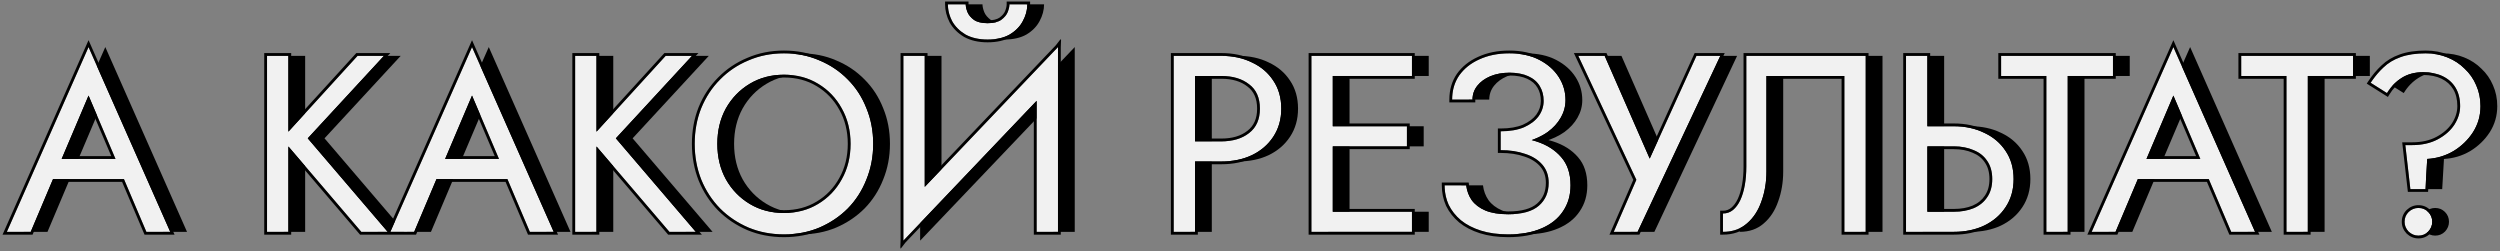
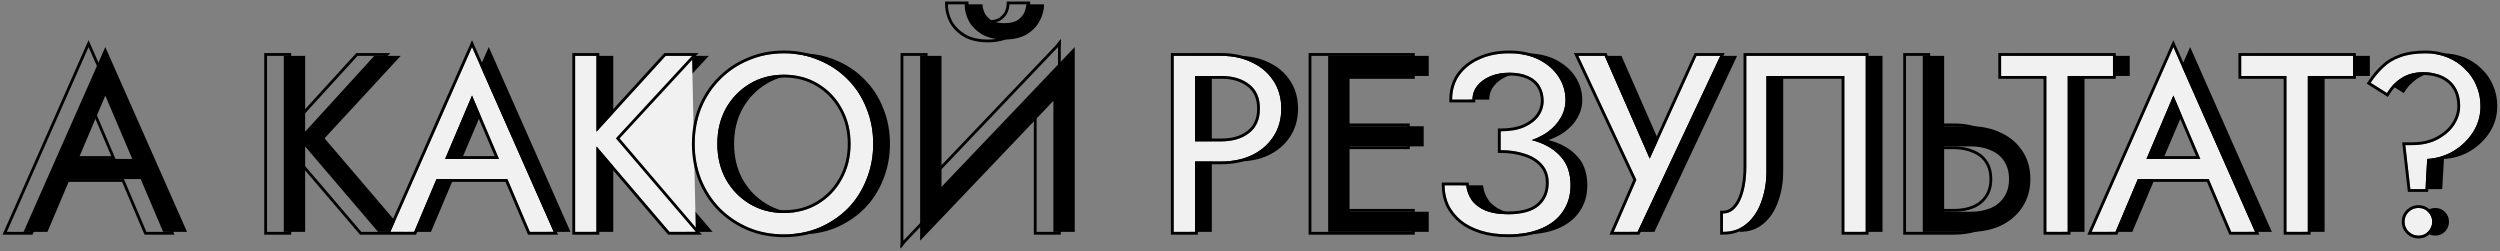
<svg xmlns="http://www.w3.org/2000/svg" width="895" height="90" viewBox="0 0 895 90" fill="none">
  <rect x="0" y="0" width="895" height="90" fill="#808080" stroke="none" />
  <path d="M21.23 64.1H54.53L51.83 56.9H23.93L21.23 64.1ZM37.7 34.22L48.5 59.6L49.22 61.4L58.4 83H66.95L37.7 16.85L8.45 83H17L26.36 60.86L27.08 59.24L37.7 34.22Z" fill="black" />
  <path d="M101.596 20L101.596 83H109.246L109.246 20H101.596ZM133.996 20L106.906 49.7L135.346 83H144.796L116.176 49.52L143.446 20H133.996Z" fill="black" />
  <path d="M158.515 64.1H191.815L189.115 56.9H161.215L158.515 64.1ZM174.985 34.22L185.785 59.6L186.505 61.4L195.685 83H204.235L174.985 16.85L145.735 83H154.285L163.645 60.86L164.365 59.24L174.985 34.22Z" fill="black" />
  <path d="M211.899 20V83H219.549V20H211.899ZM244.299 20L217.209 49.7L245.649 83H255.099L226.479 49.52L253.749 20L244.299 20Z" fill="black" />
  <path d="M262.805 51.5C262.805 46.76 263.825 42.53 265.865 38.81C267.965 35.09 270.815 32.15 274.415 29.99C278.015 27.83 282.095 26.75 286.655 26.75C291.275 26.75 295.355 27.83 298.895 29.99C302.495 32.15 305.315 35.09 307.355 38.81C309.455 42.53 310.505 46.76 310.505 51.5C310.505 56.24 309.455 60.47 307.355 64.19C305.315 67.91 302.495 70.85 298.895 73.01C295.355 75.17 291.275 76.25 286.655 76.25C282.095 76.25 278.015 75.17 274.415 73.01C270.815 70.85 267.965 67.91 265.865 64.19C263.825 60.47 262.805 56.24 262.805 51.5ZM254.705 51.5C254.705 56.06 255.485 60.32 257.045 64.28C258.665 68.24 260.915 71.69 263.795 74.63C266.675 77.51 270.065 79.79 273.965 81.47C277.865 83.09 282.095 83.9 286.655 83.9C291.275 83.9 295.505 83.09 299.345 81.47C303.245 79.79 306.635 77.51 309.515 74.63C312.395 71.69 314.615 68.24 316.175 64.28C317.795 60.32 318.605 56.06 318.605 51.5C318.605 46.88 317.795 42.62 316.175 38.72C314.615 34.76 312.395 31.34 309.515 28.46C306.635 25.52 303.245 23.24 299.345 21.62C295.505 19.94 291.275 19.1 286.655 19.1C282.095 19.1 277.865 19.94 273.965 21.62C270.065 23.24 266.675 25.52 263.795 28.46C260.915 31.34 258.665 34.76 257.045 38.72C255.485 42.62 254.705 46.88 254.705 51.5Z" fill="black" />
  <path d="M384.309 28.55L384.759 16.85L329.859 74.45L329.409 86.15L384.309 28.55ZM337.059 20H329.409V86.15L337.059 76.25V20ZM384.759 16.85L377.109 26.75V83H384.759V16.85ZM345.339 1.55C345.339 3.59 345.849 5.6 346.869 7.58C347.949 9.5 349.539 11.09 351.639 12.35C353.799 13.55 356.439 14.15 359.559 14.15C362.739 14.15 365.379 13.55 367.479 12.35C369.579 11.09 371.139 9.5 372.159 7.58C373.239 5.6 373.779 3.59 373.779 1.55L367.389 1.55C367.389 2.33 367.179 3.26 366.759 4.34C366.339 5.36 365.559 6.29 364.419 7.13C363.279 7.91 361.659 8.3 359.559 8.3C357.459 8.3 355.839 7.91 354.699 7.13C353.559 6.29 352.779 5.36 352.359 4.34C351.939 3.26 351.729 2.33 351.729 1.55L345.339 1.55Z" fill="black" />
  <path d="M426.176 20V83H433.826V20H426.176ZM430.406 27.2H443.276C447.356 27.2 450.656 28.19 453.176 30.17C455.756 32.09 457.046 35 457.046 38.9C457.046 42.74 455.756 45.65 453.176 47.63C450.656 49.61 447.356 50.6 443.276 50.6H430.406V57.8H443.276C447.356 57.8 450.986 57.05 454.166 55.55C457.406 53.99 459.956 51.8 461.816 48.98C463.736 46.1 464.696 42.74 464.696 38.9C464.696 35 463.736 31.64 461.816 28.82C459.956 26 457.406 23.84 454.166 22.34C450.986 20.78 447.356 20 443.276 20H430.406V27.2Z" fill="black" />
  <path d="M479.713 83H511.483V75.8H479.713V83ZM479.713 27.2H511.483V20H479.713V27.2ZM479.713 52.4L509.683 52.4V45.2L479.713 45.2V52.4ZM475.483 20V83H483.133V20H475.483Z" fill="black" />
  <path d="M543.236 51.95C546.716 51.95 549.866 51.53 552.686 50.69C555.566 49.85 558.026 48.71 560.066 47.27C562.106 45.77 563.666 44.06 564.746 42.14C565.886 40.16 566.456 38.06 566.456 35.84C566.456 32.84 565.646 30.08 564.026 27.56C562.406 25.04 560.096 23 557.096 21.44C554.096 19.88 550.496 19.1 546.296 19.1C542.276 19.1 538.706 19.82 535.586 21.26C532.526 22.64 530.126 24.56 528.386 27.02C526.706 29.48 525.866 32.36 525.866 35.66H533.156C533.156 33.8 533.726 32.15 534.866 30.71C536.006 29.27 537.566 28.13 539.546 27.29C541.586 26.45 543.866 26.03 546.386 26.03C549.086 26.03 551.336 26.45 553.136 27.29C554.996 28.13 556.376 29.33 557.276 30.89C558.176 32.39 558.626 34.13 558.626 36.11C558.626 38.09 558.026 39.92 556.826 41.6C555.626 43.22 553.886 44.54 551.606 45.56C549.326 46.52 546.536 47 543.236 47V51.95ZM545.936 83.9C550.616 83.9 554.606 83.18 557.906 81.74C561.266 80.3 563.816 78.26 565.556 75.62C567.356 72.98 568.256 69.89 568.256 66.35C568.256 62.15 567.146 58.79 564.926 56.27C562.706 53.69 559.706 51.8 555.926 50.6C552.146 49.4 547.916 48.8 543.236 48.8V53.75C546.536 53.75 549.476 54.2 552.056 55.1C554.636 55.94 556.676 57.23 558.176 58.97C559.676 60.71 560.426 62.87 560.426 65.45C560.426 68.87 559.256 71.6 556.916 73.64C554.576 75.68 550.916 76.7 545.936 76.7C542.636 76.7 539.906 76.25 537.746 75.35C535.646 74.45 534.026 73.22 532.886 71.66C531.806 70.1 531.146 68.33 530.906 66.35H523.166C523.166 68.81 523.646 71.12 524.606 73.28C525.626 75.38 527.096 77.24 529.016 78.86C530.936 80.42 533.306 81.65 536.126 82.55C538.946 83.45 542.216 83.9 545.936 83.9Z" fill="black" />
  <path d="M621.877 20H613.327L594.247 61.94L599.017 62.3L580.477 20H571.027L591.817 64.37L583.717 83H592.267L621.877 20Z" fill="black" />
  <path d="M673.936 20L631.186 20V59.6C631.186 62 631.006 64.22 630.646 66.26C630.286 68.3 629.746 70.1 629.026 71.66C628.306 73.16 627.436 74.33 626.416 75.17C625.396 76.01 624.196 76.43 622.816 76.43V83C626.236 83 629.086 82.01 631.366 80.03C633.706 78.05 635.446 75.41 636.586 72.11C637.786 68.81 638.386 65.24 638.386 61.4V27.2L666.286 27.2V83H673.936V20Z" fill="black" />
  <path d="M688.354 20V83H696.004V20L688.354 20ZM692.584 52.4H705.454C708.154 52.4 710.524 52.85 712.564 53.75C714.664 54.59 716.284 55.88 717.424 57.62C718.624 59.36 719.224 61.52 719.224 64.1C719.224 66.68 718.624 68.84 717.424 70.58C716.284 72.32 714.664 73.64 712.564 74.54C710.524 75.38 708.154 75.8 705.454 75.8H692.584V83H705.454C709.534 83 713.164 82.25 716.344 80.75C719.584 79.19 722.134 77 723.994 74.18C725.914 71.3 726.874 67.94 726.874 64.1C726.874 60.2 725.914 56.84 723.994 54.02C722.134 51.2 719.584 49.04 716.344 47.54C713.164 45.98 709.534 45.2 705.454 45.2H692.584V52.4Z" fill="black" />
  <path d="M722.396 27.2L738.596 27.2V83H746.246V27.2H762.446V20L722.396 20V27.2Z" fill="black" />
  <path d="M767.597 64.1H800.897L798.197 56.9H770.297L767.597 64.1ZM784.067 34.22L794.867 59.6L795.587 61.4L804.767 83H813.317L784.067 16.85L754.817 83H763.367L772.727 60.86L773.447 59.24L784.067 34.22Z" fill="black" />
  <path d="M808.353 27.2L824.553 27.2V83H832.203V27.2H848.403V20L808.353 20V27.2Z" fill="black" />
  <path d="M886.729 38C886.729 40.28 886.039 42.5 884.659 44.66C883.279 46.76 881.299 48.5 878.719 49.88C876.139 51.26 873.049 51.95 869.449 51.95H867.109L868.909 67.7H874.309L874.939 56.9C878.299 56.72 881.419 55.79 884.299 54.11C887.179 52.37 889.519 50.12 891.319 47.36C893.119 44.54 894.019 41.42 894.019 38C894.019 35.3 893.509 32.81 892.489 30.53C891.529 28.25 890.149 26.27 888.349 24.59C886.609 22.85 884.539 21.5 882.139 20.54C879.799 19.58 877.219 19.1 874.399 19.1C870.859 19.1 867.859 19.55 865.399 20.45C862.999 21.29 860.959 22.52 859.279 24.14C857.599 25.7 856.069 27.53 854.689 29.63L860.539 33.32C861.919 31.04 863.659 29.24 865.759 27.92C867.919 26.54 870.499 25.85 873.499 25.85C876.199 25.85 878.539 26.33 880.519 27.29C882.499 28.25 884.029 29.63 885.109 31.43C886.189 33.23 886.729 35.42 886.729 38ZM866.839 79.4C866.839 80.72 867.319 81.89 868.279 82.91C869.299 83.87 870.469 84.35 871.789 84.35C873.169 84.35 874.339 83.87 875.299 82.91C876.259 81.89 876.739 80.72 876.739 79.4C876.739 78.02 876.259 76.85 875.299 75.89C874.339 74.93 873.169 74.45 871.789 74.45C870.469 74.45 869.299 74.93 868.279 75.89C867.319 76.85 866.839 78.02 866.839 79.4Z" fill="black" />
-   <path d="M15.23 64.1H48.53L45.83 56.9H17.93L15.23 64.1ZM31.7 34.22L42.5 59.6L43.22 61.4L52.4 83H60.95L31.7 16.85L2.45 83H11L20.36 60.86L21.08 59.24L31.7 34.22Z" fill="#F1F1F1" />
-   <path d="M95.596 20L95.596 83H103.246L103.246 20H95.596ZM127.996 20L100.906 49.7L129.346 83H138.796L110.176 49.52L137.446 20H127.996Z" fill="#F1F1F1" />
  <path d="M152.515 64.1H185.815L183.115 56.9H155.215L152.515 64.1ZM168.985 34.22L179.785 59.6L180.505 61.4L189.685 83H198.235L168.985 16.85L139.735 83H148.285L157.645 60.86L158.365 59.24L168.985 34.22Z" fill="#F1F1F1" />
-   <path d="M205.899 20V83H213.549V20H205.899ZM238.299 20L211.209 49.7L239.649 83H249.099L220.479 49.52L247.749 20L238.299 20Z" fill="#F1F1F1" />
+   <path d="M205.899 20V83H213.549V20H205.899ZM238.299 20L211.209 49.7L239.649 83H249.099L247.749 20L238.299 20Z" fill="#F1F1F1" />
  <path d="M256.805 51.5C256.805 46.76 257.825 42.53 259.865 38.81C261.965 35.09 264.815 32.15 268.415 29.99C272.015 27.83 276.095 26.75 280.655 26.75C285.275 26.75 289.355 27.83 292.895 29.99C296.495 32.15 299.315 35.09 301.355 38.81C303.455 42.53 304.505 46.76 304.505 51.5C304.505 56.24 303.455 60.47 301.355 64.19C299.315 67.91 296.495 70.85 292.895 73.01C289.355 75.17 285.275 76.25 280.655 76.25C276.095 76.25 272.015 75.17 268.415 73.01C264.815 70.85 261.965 67.91 259.865 64.19C257.825 60.47 256.805 56.24 256.805 51.5ZM248.705 51.5C248.705 56.06 249.485 60.32 251.045 64.28C252.665 68.24 254.915 71.69 257.795 74.63C260.675 77.51 264.065 79.79 267.965 81.47C271.865 83.09 276.095 83.9 280.655 83.9C285.275 83.9 289.505 83.09 293.345 81.47C297.245 79.79 300.635 77.51 303.515 74.63C306.395 71.69 308.615 68.24 310.175 64.28C311.795 60.32 312.605 56.06 312.605 51.5C312.605 46.88 311.795 42.62 310.175 38.72C308.615 34.76 306.395 31.34 303.515 28.46C300.635 25.52 297.245 23.24 293.345 21.62C289.505 19.94 285.275 19.1 280.655 19.1C276.095 19.1 271.865 19.94 267.965 21.62C264.065 23.24 260.675 25.52 257.795 28.46C254.915 31.34 252.665 34.76 251.045 38.72C249.485 42.62 248.705 46.88 248.705 51.5Z" fill="#F1F1F1" />
-   <path d="M378.309 28.55L378.759 16.85L323.859 74.45L323.409 86.15L378.309 28.55ZM331.059 20H323.409V86.15L331.059 76.25V20ZM378.759 16.85L371.109 26.75V83H378.759V16.85ZM339.339 1.55C339.339 3.59 339.849 5.6 340.869 7.58C341.949 9.5 343.539 11.09 345.639 12.35C347.799 13.55 350.439 14.15 353.559 14.15C356.739 14.15 359.379 13.55 361.479 12.35C363.579 11.09 365.139 9.5 366.159 7.58C367.239 5.6 367.779 3.59 367.779 1.55L361.389 1.55C361.389 2.33 361.179 3.26 360.759 4.34C360.339 5.36 359.559 6.29 358.419 7.13C357.279 7.91 355.659 8.3 353.559 8.3C351.459 8.3 349.839 7.91 348.699 7.13C347.559 6.29 346.779 5.36 346.359 4.34C345.939 3.26 345.729 2.33 345.729 1.55L339.339 1.55Z" fill="#F1F1F1" />
  <path d="M420.176 20V83H427.826V20H420.176ZM424.406 27.2H437.276C441.356 27.2 444.656 28.19 447.176 30.17C449.756 32.09 451.046 35 451.046 38.9C451.046 42.74 449.756 45.65 447.176 47.63C444.656 49.61 441.356 50.6 437.276 50.6H424.406V57.8H437.276C441.356 57.8 444.986 57.05 448.166 55.55C451.406 53.99 453.956 51.8 455.816 48.98C457.736 46.1 458.696 42.74 458.696 38.9C458.696 35 457.736 31.64 455.816 28.82C453.956 26 451.406 23.84 448.166 22.34C444.986 20.78 441.356 20 437.276 20H424.406V27.2Z" fill="#F1F1F1" />
-   <path d="M473.713 83H505.483V75.8H473.713V83ZM473.713 27.2H505.483V20H473.713V27.2ZM473.713 52.4L503.683 52.4V45.2L473.713 45.2V52.4ZM469.483 20V83H477.133V20H469.483Z" fill="#F1F1F1" />
  <path d="M537.236 51.95C540.716 51.95 543.866 51.53 546.686 50.69C549.566 49.85 552.026 48.71 554.066 47.27C556.106 45.77 557.666 44.06 558.746 42.14C559.886 40.16 560.456 38.06 560.456 35.84C560.456 32.84 559.646 30.08 558.026 27.56C556.406 25.04 554.096 23 551.096 21.44C548.096 19.88 544.496 19.1 540.296 19.1C536.276 19.1 532.706 19.82 529.586 21.26C526.526 22.64 524.126 24.56 522.386 27.02C520.706 29.48 519.866 32.36 519.866 35.66H527.156C527.156 33.8 527.726 32.15 528.866 30.71C530.006 29.27 531.566 28.13 533.546 27.29C535.586 26.45 537.866 26.03 540.386 26.03C543.086 26.03 545.336 26.45 547.136 27.29C548.996 28.13 550.376 29.33 551.276 30.89C552.176 32.39 552.626 34.13 552.626 36.11C552.626 38.09 552.026 39.92 550.826 41.6C549.626 43.22 547.886 44.54 545.606 45.56C543.326 46.52 540.536 47 537.236 47V51.95ZM539.936 83.9C544.616 83.9 548.606 83.18 551.906 81.74C555.266 80.3 557.816 78.26 559.556 75.62C561.356 72.98 562.256 69.89 562.256 66.35C562.256 62.15 561.146 58.79 558.926 56.27C556.706 53.69 553.706 51.8 549.926 50.6C546.146 49.4 541.916 48.8 537.236 48.8V53.75C540.536 53.75 543.476 54.2 546.056 55.1C548.636 55.94 550.676 57.23 552.176 58.97C553.676 60.71 554.426 62.87 554.426 65.45C554.426 68.87 553.256 71.6 550.916 73.64C548.576 75.68 544.916 76.7 539.936 76.7C536.636 76.7 533.906 76.25 531.746 75.35C529.646 74.45 528.026 73.22 526.886 71.66C525.806 70.1 525.146 68.33 524.906 66.35H517.166C517.166 68.81 517.646 71.12 518.606 73.28C519.626 75.38 521.096 77.24 523.016 78.86C524.936 80.42 527.306 81.65 530.126 82.55C532.946 83.45 536.216 83.9 539.936 83.9Z" fill="#F1F1F1" />
  <path d="M615.877 20H607.327L588.247 61.94L593.017 62.3L574.477 20H565.027L585.817 64.37L577.717 83H586.267L615.877 20Z" fill="#F1F1F1" />
  <path d="M667.936 20L625.186 20V59.6C625.186 62 625.006 64.22 624.646 66.26C624.286 68.3 623.746 70.1 623.026 71.66C622.306 73.16 621.436 74.33 620.416 75.17C619.396 76.01 618.196 76.43 616.816 76.43V83C620.236 83 623.086 82.01 625.366 80.03C627.706 78.05 629.446 75.41 630.586 72.11C631.786 68.81 632.386 65.24 632.386 61.4V27.2L660.286 27.2V83H667.936V20Z" fill="#F1F1F1" />
-   <path d="M682.354 20V83H690.004V20L682.354 20ZM686.584 52.4H699.454C702.154 52.4 704.524 52.85 706.564 53.75C708.664 54.59 710.284 55.88 711.424 57.62C712.624 59.36 713.224 61.52 713.224 64.1C713.224 66.68 712.624 68.84 711.424 70.58C710.284 72.32 708.664 73.64 706.564 74.54C704.524 75.38 702.154 75.8 699.454 75.8H686.584V83H699.454C703.534 83 707.164 82.25 710.344 80.75C713.584 79.19 716.134 77 717.994 74.18C719.914 71.3 720.874 67.94 720.874 64.1C720.874 60.2 719.914 56.84 717.994 54.02C716.134 51.2 713.584 49.04 710.344 47.54C707.164 45.98 703.534 45.2 699.454 45.2H686.584V52.4Z" fill="#F1F1F1" />
  <path d="M716.396 27.2L732.596 27.2V83H740.246V27.2H756.446V20L716.396 20V27.2Z" fill="#F1F1F1" />
  <path d="M761.597 64.1H794.897L792.197 56.9H764.297L761.597 64.1ZM778.067 34.22L788.867 59.6L789.587 61.4L798.767 83H807.317L778.067 16.85L748.817 83H757.367L766.727 60.86L767.447 59.24L778.067 34.22Z" fill="#F1F1F1" />
  <path d="M802.353 27.2L818.553 27.2V83H826.203V27.2H842.403V20L802.353 20V27.2Z" fill="#F1F1F1" />
  <path d="M880.729 38C880.729 40.28 880.039 42.5 878.659 44.66C877.279 46.76 875.299 48.5 872.719 49.88C870.139 51.26 867.049 51.95 863.449 51.95H861.109L862.909 67.7H868.309L868.939 56.9C872.299 56.72 875.419 55.79 878.299 54.11C881.179 52.37 883.519 50.12 885.319 47.36C887.119 44.54 888.019 41.42 888.019 38C888.019 35.3 887.509 32.81 886.489 30.53C885.529 28.25 884.149 26.27 882.349 24.59C880.609 22.85 878.539 21.5 876.139 20.54C873.799 19.58 871.219 19.1 868.399 19.1C864.859 19.1 861.859 19.55 859.399 20.45C856.999 21.29 854.959 22.52 853.279 24.14C851.599 25.7 850.069 27.53 848.689 29.63L854.539 33.32C855.919 31.04 857.659 29.24 859.759 27.92C861.919 26.54 864.499 25.85 867.499 25.85C870.199 25.85 872.539 26.33 874.519 27.29C876.499 28.25 878.029 29.63 879.109 31.43C880.189 33.23 880.729 35.42 880.729 38ZM860.839 79.4C860.839 80.72 861.319 81.89 862.279 82.91C863.299 83.87 864.469 84.35 865.789 84.35C867.169 84.35 868.339 83.87 869.299 82.91C870.259 81.89 870.739 80.72 870.739 79.4C870.739 78.02 870.259 76.85 869.299 75.89C868.339 74.93 867.169 74.45 865.789 74.45C864.469 74.45 863.299 74.93 862.279 75.89C861.319 76.85 860.839 78.02 860.839 79.4Z" fill="#F1F1F1" />
  <path fill-rule="evenodd" clip-rule="evenodd" d="M22.073 56.9H41.351L31.7 34.22L22.073 56.9ZM31.701 36.776L23.584 55.9H39.839L31.701 36.776ZM18.99 64.1L11 83H2.45L31.7 16.85L60.95 83H52.4L44.367 64.1H18.99ZM19.653 65.1L11.663 84H0.914L31.7 14.377L62.486 84H51.738L43.706 65.1H19.653ZM94.596 19H104.246V44.554L127.555 19H139.732L111.514 49.546L139.143 81.866L168.985 14.377L199.771 84H189.023L180.991 65.1H156.938L148.948 84H128.885L104.246 55.15V84H94.596L94.596 19ZM103.246 52.44L129.346 83H138.796L110.176 49.52L137.446 20H127.996L103.246 47.134V20H95.596L95.596 83H103.246V52.44ZM148.285 83L156.275 64.1H181.653L189.685 83H198.235L168.985 16.85L139.735 83H148.285ZM159.358 56.9H178.636L168.985 34.22L159.358 56.9ZM168.986 36.776L160.869 55.9H177.124L168.986 36.776ZM204.899 19H214.549V44.554L237.858 19L250.034 19L221.817 49.546L251.27 84H239.188L214.549 55.15V84H204.899V19ZM213.549 52.44L239.649 83H249.099L220.479 49.52L247.749 20L238.299 20L213.549 47.134V20H205.899V83H213.549V52.44ZM301.355 38.81C299.315 35.09 296.495 32.15 292.895 29.99C289.355 27.83 285.275 26.75 280.655 26.75C276.095 26.75 272.015 27.83 268.415 29.99C264.815 32.15 261.965 35.09 259.865 38.81C257.825 42.53 256.805 46.76 256.805 51.5C256.805 56.24 257.825 60.47 259.865 64.19C261.965 67.91 264.815 70.85 268.415 73.01C272.015 75.17 276.095 76.25 280.655 76.25C285.275 76.25 289.355 75.17 292.895 73.01C296.495 70.85 299.315 67.91 301.355 64.19C303.455 60.47 304.505 56.24 304.505 51.5C304.505 46.76 303.455 42.53 301.355 38.81ZM292.381 30.847L292.374 30.843C289.009 28.79 285.113 27.75 280.655 27.75C276.26 27.75 272.361 28.788 268.93 30.847C265.483 32.916 262.755 35.727 260.739 39.297C258.791 42.851 257.805 46.91 257.805 51.5C257.805 56.089 258.791 60.149 260.739 63.703C262.755 67.273 265.483 70.084 268.93 72.152C272.361 74.211 276.26 75.25 280.655 75.25C285.113 75.25 289.009 74.21 292.374 72.156L292.381 72.152C295.827 70.085 298.523 67.275 300.479 63.709L300.484 63.698C302.491 60.144 303.505 56.087 303.505 51.5C303.505 46.913 302.491 42.855 300.485 39.301L300.478 39.291C298.523 35.724 295.827 32.915 292.381 30.847ZM250.12 64.658L250.115 64.646C248.506 60.562 247.705 56.176 247.705 51.5C247.705 46.765 248.505 42.378 250.117 38.348L250.12 38.341C251.787 34.266 254.108 30.734 257.085 27.756C260.059 24.721 263.56 22.368 267.576 20.698C271.609 18.963 275.972 18.1 280.655 18.1C285.396 18.1 289.761 18.962 293.738 20.7C297.753 22.369 301.253 24.722 304.227 27.757C307.204 30.735 309.496 34.269 311.103 38.346C312.775 42.376 313.605 46.764 313.605 51.5C313.605 56.178 312.774 60.565 311.104 64.651C309.497 68.729 307.205 72.292 304.23 75.33L304.222 75.337C301.249 78.31 297.752 80.66 293.741 82.388L293.734 82.391C289.758 84.068 285.394 84.9 280.655 84.9C275.974 84.9 271.613 84.068 267.582 82.393L267.57 82.388C263.558 80.66 260.062 78.31 257.088 75.337L257.081 75.33C254.107 72.293 251.787 68.733 250.12 64.658ZM310.175 64.28C311.795 60.32 312.605 56.06 312.605 51.5C312.605 46.88 311.795 42.62 310.175 38.72C308.615 34.76 306.395 31.34 303.515 28.46C300.635 25.52 297.245 23.24 293.345 21.62C289.505 19.94 285.275 19.1 280.655 19.1C276.095 19.1 271.865 19.94 267.965 21.62C264.065 23.24 260.675 25.52 257.795 28.46C254.915 31.34 252.665 34.76 251.045 38.72C249.485 42.62 248.705 46.88 248.705 51.5C248.705 56.06 249.485 60.32 251.045 64.28C252.665 68.24 254.915 71.69 257.795 74.63C260.675 77.51 264.065 79.79 267.965 81.47C271.865 83.09 276.095 83.9 280.655 83.9C285.275 83.9 289.505 83.09 293.345 81.47C297.245 79.79 300.635 77.51 303.515 74.63C306.395 71.69 308.615 68.24 310.175 64.28ZM378.759 16.85L331.059 66.896V20L323.409 20V86.15L371.109 36.104V83H378.759V16.85ZM370.109 38.602L324.168 86.802L322.409 89.079V88.648L322.308 88.754L322.409 86.13V19L332.059 19V64.397L377.999 16.197L379.759 13.92V14.351L379.86 14.245L379.759 16.868V84H370.109V38.602ZM338.339 0.55L346.729 0.55V1.55C346.729 2.159 346.895 2.957 347.287 3.968C347.62 4.77 348.256 5.558 349.277 6.314C350.185 6.929 351.572 7.3 353.559 7.3C355.545 7.3 356.932 6.93 357.84 6.314C358.862 5.558 359.498 4.77 359.831 3.968C360.223 2.957 360.389 2.159 360.389 1.55V0.55L368.779 0.55V1.55C368.779 3.772 368.189 5.943 367.041 8.052C365.925 10.151 364.228 11.867 361.993 13.207L361.984 13.213L361.975 13.218C359.684 14.527 356.86 15.15 353.559 15.15C350.313 15.15 347.496 14.525 345.153 13.224L345.139 13.216L345.124 13.207C342.892 11.868 341.172 10.158 339.997 8.07L339.988 8.054L339.98 8.038C338.894 5.929 338.339 3.763 338.339 1.55V0.55ZM366.159 7.58C367.062 5.924 367.587 4.247 367.735 2.55C367.764 2.217 367.779 1.884 367.779 1.55L361.389 1.55C361.389 2.33 361.179 3.26 360.759 4.34C360.339 5.36 359.559 6.29 358.419 7.13C357.279 7.91 355.659 8.3 353.559 8.3C351.459 8.3 349.839 7.91 348.699 7.13C347.559 6.29 346.779 5.36 346.359 4.34C345.939 3.26 345.729 2.33 345.729 1.55L339.339 1.55C339.339 1.884 339.353 2.217 339.38 2.55C339.52 4.247 340.016 5.924 340.869 7.58C341.949 9.5 343.539 11.09 345.639 12.35C347.799 13.55 350.439 14.15 353.559 14.15C356.739 14.15 359.379 13.55 361.479 12.35C363.579 11.09 365.139 9.5 366.159 7.58ZM419.176 19H437.276C441.482 19 445.263 19.804 448.597 21.437C451.988 23.009 454.681 25.285 456.647 28.263C458.693 31.271 459.696 34.832 459.696 38.9C459.696 42.914 458.69 46.472 456.649 49.533C454.683 52.513 451.991 54.818 448.6 56.451L448.593 56.454C445.26 58.026 441.48 58.8 437.276 58.8H428.826V84H419.176V19ZM427.826 83H420.176V20H437.276C441.356 20 444.986 20.78 448.166 22.34C451.406 23.84 453.956 26 455.816 28.82C457.736 31.64 458.696 35 458.696 38.9C458.696 42.74 457.736 46.1 455.816 48.98C453.956 51.8 451.406 53.99 448.166 55.55C444.986 57.05 441.356 57.8 437.276 57.8H427.826V83ZM427.826 27.2V50.6H437.276C441.356 50.6 444.656 49.61 447.176 47.63C449.756 45.65 451.046 42.74 451.046 38.9C451.046 35 449.756 32.09 447.176 30.17C444.656 28.19 441.356 27.2 437.276 27.2H427.826ZM428.826 49.6H437.276C441.194 49.6 444.258 48.651 446.559 46.843L446.568 46.836C448.855 45.081 450.046 42.492 450.046 38.9C450.046 35.24 448.851 32.662 446.579 30.972L446.569 30.964L446.559 30.956C444.258 29.149 441.194 28.2 437.276 28.2H428.826V49.6ZM505.483 83V75.8H477.133V52.4L503.683 52.4V45.2L477.133 45.2V27.2H505.483V20H469.483V83H505.483ZM468.483 19V84H506.483V74.8H478.133V53.4L504.683 53.4V44.2L478.133 44.2V28.2L506.483 28.2V19L468.483 19ZM536.236 54.75H537.236C540.446 54.75 543.271 55.188 545.726 56.044L545.736 56.047L545.746 56.051C548.184 56.844 550.057 58.044 551.418 59.623C552.742 61.159 553.425 63.078 553.425 65.45C553.425 68.614 552.357 71.057 550.258 72.886C548.183 74.696 544.811 75.7 539.935 75.7C536.72 75.7 534.133 75.26 532.134 74.428C530.177 73.589 528.716 72.465 527.701 71.081C526.722 69.664 526.119 68.052 525.898 66.23L525.792 65.35H516.165V66.35C516.165 68.944 516.673 71.393 517.692 73.686L517.699 73.701L517.706 73.717C518.792 75.952 520.352 77.921 522.371 79.624L522.378 79.63L522.385 79.636C524.419 81.288 526.905 82.572 529.821 83.502C532.761 84.441 536.138 84.9 539.935 84.9C544.711 84.9 548.844 84.166 552.301 82.659C555.809 81.155 558.523 79.001 560.386 76.177C562.309 73.354 563.255 70.066 563.255 66.35C563.255 61.973 562.096 58.359 559.681 55.615C557.543 53.131 554.742 51.272 551.314 50.017C552.516 49.447 553.626 48.804 554.642 48.087L554.65 48.081L554.658 48.075C556.794 46.505 558.455 44.694 559.614 42.635C560.838 40.509 561.455 38.239 561.455 35.84C561.455 32.648 560.59 29.701 558.867 27.019C557.141 24.334 554.691 22.183 551.557 20.553C548.384 18.903 544.618 18.1 540.296 18.1C536.157 18.1 532.442 18.841 529.171 20.35C525.969 21.794 523.423 23.822 521.569 26.442L521.564 26.449L521.56 26.456C519.754 29.1 518.865 32.181 518.865 35.66V36.66H528.155V35.66C528.155 34.022 528.651 32.591 529.65 31.331C530.668 30.044 532.081 28.998 533.93 28.213C535.832 27.43 537.979 27.03 540.385 27.03C542.989 27.03 545.084 27.436 546.713 28.196L546.724 28.201C548.419 28.967 549.628 30.035 550.409 31.39L550.414 31.397L550.418 31.404C551.213 32.729 551.625 34.287 551.625 36.11C551.625 37.87 551.098 39.496 550.016 41.012C548.942 42.459 547.358 43.678 545.207 44.642C543.085 45.534 540.439 46 537.236 46H536.236V54.75ZM545.605 45.56C543.325 46.52 540.535 47 537.236 47V53.75C540.535 53.75 543.475 54.2 546.055 55.1C548.635 55.94 550.675 57.23 552.175 58.97C553.675 60.71 554.425 62.87 554.425 65.45C554.425 68.87 553.255 71.6 550.915 73.64C548.575 75.68 544.915 76.7 539.935 76.7C536.635 76.7 533.905 76.25 531.745 75.35C529.645 74.45 528.025 73.22 526.885 71.66C525.805 70.1 525.145 68.33 524.905 66.35H517.165C517.165 66.686 517.174 67.019 517.192 67.35C517.306 69.438 517.777 71.415 518.605 73.28C519.625 75.38 521.095 77.24 523.015 78.86C524.935 80.42 527.305 81.65 530.125 82.55C532.945 83.45 536.215 83.9 539.935 83.9C544.615 83.9 548.605 83.18 551.905 81.74C555.265 80.3 557.815 78.26 559.555 75.62C561.355 72.98 562.255 69.89 562.255 66.35C562.255 62.15 561.145 58.79 558.926 56.27C556.713 53.698 553.725 51.812 549.962 50.611C549.95 50.608 549.938 50.604 549.925 50.6C549.416 50.438 548.897 50.287 548.371 50.147C548.902 49.959 549.416 49.76 549.914 49.549C551.451 48.898 552.835 48.139 554.065 47.27C556.105 45.77 557.665 44.06 558.745 42.14C559.885 40.16 560.455 38.06 560.455 35.84C560.455 32.84 559.645 30.08 558.025 27.56C556.405 25.04 554.095 23 551.095 21.44C548.095 19.88 544.495 19.1 540.296 19.1C536.275 19.1 532.705 19.82 529.585 21.26C526.525 22.64 524.125 24.56 522.385 27.02C520.877 29.228 520.046 31.775 519.892 34.66C519.874 34.989 519.865 35.322 519.865 35.66H527.155C527.155 33.8 527.725 32.15 528.865 30.71C530.005 29.27 531.565 28.13 533.546 27.29C535.585 26.45 537.865 26.03 540.385 26.03C543.085 26.03 545.335 26.45 547.135 27.29C548.995 28.13 550.375 29.33 551.275 30.89C552.175 32.39 552.625 34.13 552.625 36.11C552.625 38.09 552.025 39.92 550.825 41.6C549.625 43.22 547.885 44.54 545.605 45.56ZM617.452 19L586.902 84H576.192L584.72 64.385L563.454 19H575.131L590.613 54.324L606.683 19H617.452ZM590.596 56.776L574.477 20H565.027L585.817 64.37L577.717 83H586.267L615.877 20H607.327L590.596 56.776ZM668.936 19V84H659.286V28.2L633.386 28.2V61.4C633.386 65.343 632.77 69.028 631.528 72.445C630.338 75.884 628.508 78.679 626.018 80.788C623.532 82.945 620.441 84 616.816 84L615.816 84V75.43L616.816 75.43C617.975 75.43 618.948 75.084 619.78 74.398C620.661 73.672 621.448 72.633 622.12 71.235C622.797 69.769 623.314 68.056 623.661 66.086C624.009 64.112 624.186 61.95 624.186 59.6V19L668.936 19ZM623.026 71.66C622.306 73.16 621.436 74.33 620.416 75.17C619.396 76.01 618.196 76.43 616.816 76.43V83C617.155 83 617.488 82.99 617.816 82.971C620.795 82.794 623.312 81.814 625.366 80.03C627.706 78.05 629.446 75.41 630.586 72.11C631.786 68.81 632.386 65.24 632.386 61.4V27.2L660.286 27.2V83H667.936V20L625.186 20V59.6C625.186 62 625.006 64.22 624.646 66.26C624.286 68.3 623.746 70.1 623.026 71.66ZM681.354 19L691.004 19V44.2H699.454C703.66 44.2 707.441 45.004 710.775 46.637C714.165 48.209 716.857 50.483 718.823 53.46C720.87 56.468 721.874 60.03 721.874 64.1C721.874 68.115 720.868 71.672 718.826 74.734C716.86 77.713 714.168 80.018 710.778 81.651L710.771 81.654C707.438 83.227 703.658 84 699.454 84H681.354V19ZM699.454 83C703.534 83 707.164 82.25 710.344 80.75C713.584 79.19 716.134 77 717.994 74.18C719.914 71.3 720.874 67.94 720.874 64.1C720.874 60.2 719.914 56.84 717.994 54.02C716.134 51.2 713.584 49.04 710.344 47.54C707.164 45.98 703.534 45.2 699.454 45.2H690.004V20H682.354V83H699.454ZM690.004 52.4V75.8H699.454C702.154 75.8 704.524 75.38 706.564 74.54C708.664 73.64 710.284 72.32 711.424 70.58C712.624 68.84 713.224 66.68 713.224 64.1C713.224 61.52 712.624 59.36 711.424 57.62C710.284 55.88 708.664 54.59 706.564 53.75C704.524 52.85 702.154 52.4 699.454 52.4H690.004ZM706.177 73.618C704.283 74.397 702.049 74.8 699.454 74.8H691.004V53.4H699.454C702.044 53.4 704.272 53.831 706.16 54.665L706.176 54.672L706.193 54.678C708.12 55.449 709.57 56.614 710.588 58.168L710.594 58.178L710.601 58.188C711.662 59.727 712.224 61.677 712.224 64.1C712.224 66.522 711.662 68.473 710.601 70.012L710.594 70.022L710.588 70.032C709.567 71.589 708.111 72.787 706.177 73.618ZM715.396 28.2V19L757.446 19V28.2H741.246V84H731.596V28.2L715.396 28.2ZM716.396 27.2V20L756.446 20V27.2H740.246V83H732.596V27.2L716.396 27.2ZM768.44 56.9H787.718L778.067 34.22L768.44 56.9ZM778.068 36.776L769.951 55.9H786.206L778.068 36.776ZM765.357 64.1L757.367 83H748.817L778.067 16.85L807.317 83H798.767L790.735 64.1H765.357ZM766.02 65.1L758.03 84H747.281L778.067 14.377L808.853 84H798.105L790.073 65.1H766.02ZM801.353 28.2V19L843.403 19V28.2H827.203V84H817.553V28.2L801.353 28.2ZM802.353 27.2V20L842.403 20V27.2H826.203V83H818.553V27.2L802.353 27.2ZM863.449 51.95C867.049 51.95 870.139 51.26 872.719 49.88C875.299 48.5 877.279 46.76 878.659 44.66C880.039 42.5 880.729 40.28 880.729 38C880.729 35.42 880.189 33.23 879.109 31.43C878.029 29.63 876.499 28.25 874.519 27.29C872.539 26.33 870.199 25.85 867.499 25.85C864.499 25.85 861.919 26.54 859.759 27.92C857.843 29.124 856.227 30.728 854.911 32.731C854.784 32.923 854.66 33.12 854.539 33.32L848.689 29.63C848.873 29.349 849.061 29.073 849.251 28.802C850.481 27.045 851.824 25.491 853.279 24.14C854.959 22.52 856.999 21.29 859.399 20.45C861.859 19.55 864.859 19.1 868.399 19.1C871.219 19.1 873.799 19.58 876.139 20.54C878.539 21.5 880.609 22.85 882.349 24.59C884.149 26.27 885.529 28.25 886.489 30.53C887.509 32.81 888.019 35.3 888.019 38C888.019 41.42 887.119 44.54 885.319 47.36C883.519 50.12 881.179 52.37 878.299 54.11C875.419 55.79 872.299 56.72 868.939 56.9L868.309 67.7H862.909L861.109 51.95H863.449ZM869.886 57.833L869.252 68.7H862.017L859.988 50.95H863.449C866.922 50.95 869.842 50.285 872.247 48.998C874.701 47.685 876.545 46.053 877.819 44.117C879.107 42.099 879.729 40.065 879.729 38C879.729 35.56 879.219 33.557 878.251 31.944C877.276 30.319 875.897 29.069 874.083 28.19C872.266 27.309 870.081 26.85 867.499 26.85C864.657 26.85 862.271 27.502 860.297 28.762L860.291 28.767C858.333 29.997 856.7 31.681 855.394 33.838L854.867 34.709L847.294 29.932L847.853 29.081C849.271 26.923 850.849 25.033 852.59 23.415C854.38 21.69 856.543 20.391 859.061 19.508C861.661 18.558 864.783 18.1 868.399 18.1C871.333 18.1 874.042 18.599 876.515 19.613C879.026 20.619 881.207 22.037 883.044 23.87C884.939 25.642 886.395 27.733 887.407 30.133C888.485 32.548 889.019 35.175 889.019 38C889.019 41.606 888.067 44.913 886.162 47.898L886.157 47.906C884.273 50.795 881.822 53.15 878.816 54.966L878.809 54.97L878.803 54.974C876.041 56.584 873.066 57.538 869.886 57.833ZM861.571 83.617L861.551 83.595C860.428 82.402 859.839 80.991 859.839 79.4C859.839 77.76 860.421 76.334 861.572 75.183L861.582 75.172L861.594 75.162C862.787 74.039 864.198 73.45 865.789 73.45C867.429 73.45 868.855 74.032 870.006 75.183C871.157 76.334 871.739 77.76 871.739 79.4C871.739 80.991 871.15 82.402 870.027 83.595L870.017 83.606L870.006 83.617C868.855 84.768 867.429 85.35 865.789 85.35C864.198 85.35 862.787 84.761 861.594 83.638L861.571 83.617ZM862.279 82.91C861.319 81.89 860.839 80.72 860.839 79.4C860.839 78.02 861.319 76.85 862.279 75.89C863.299 74.93 864.469 74.45 865.789 74.45C867.169 74.45 868.339 74.93 869.299 75.89C870.259 76.85 870.739 78.02 870.739 79.4C870.739 80.72 870.259 81.89 869.299 82.91C868.339 83.87 867.169 84.35 865.789 84.35C864.469 84.35 863.299 83.87 862.279 82.91Z" fill="black" />
</svg>